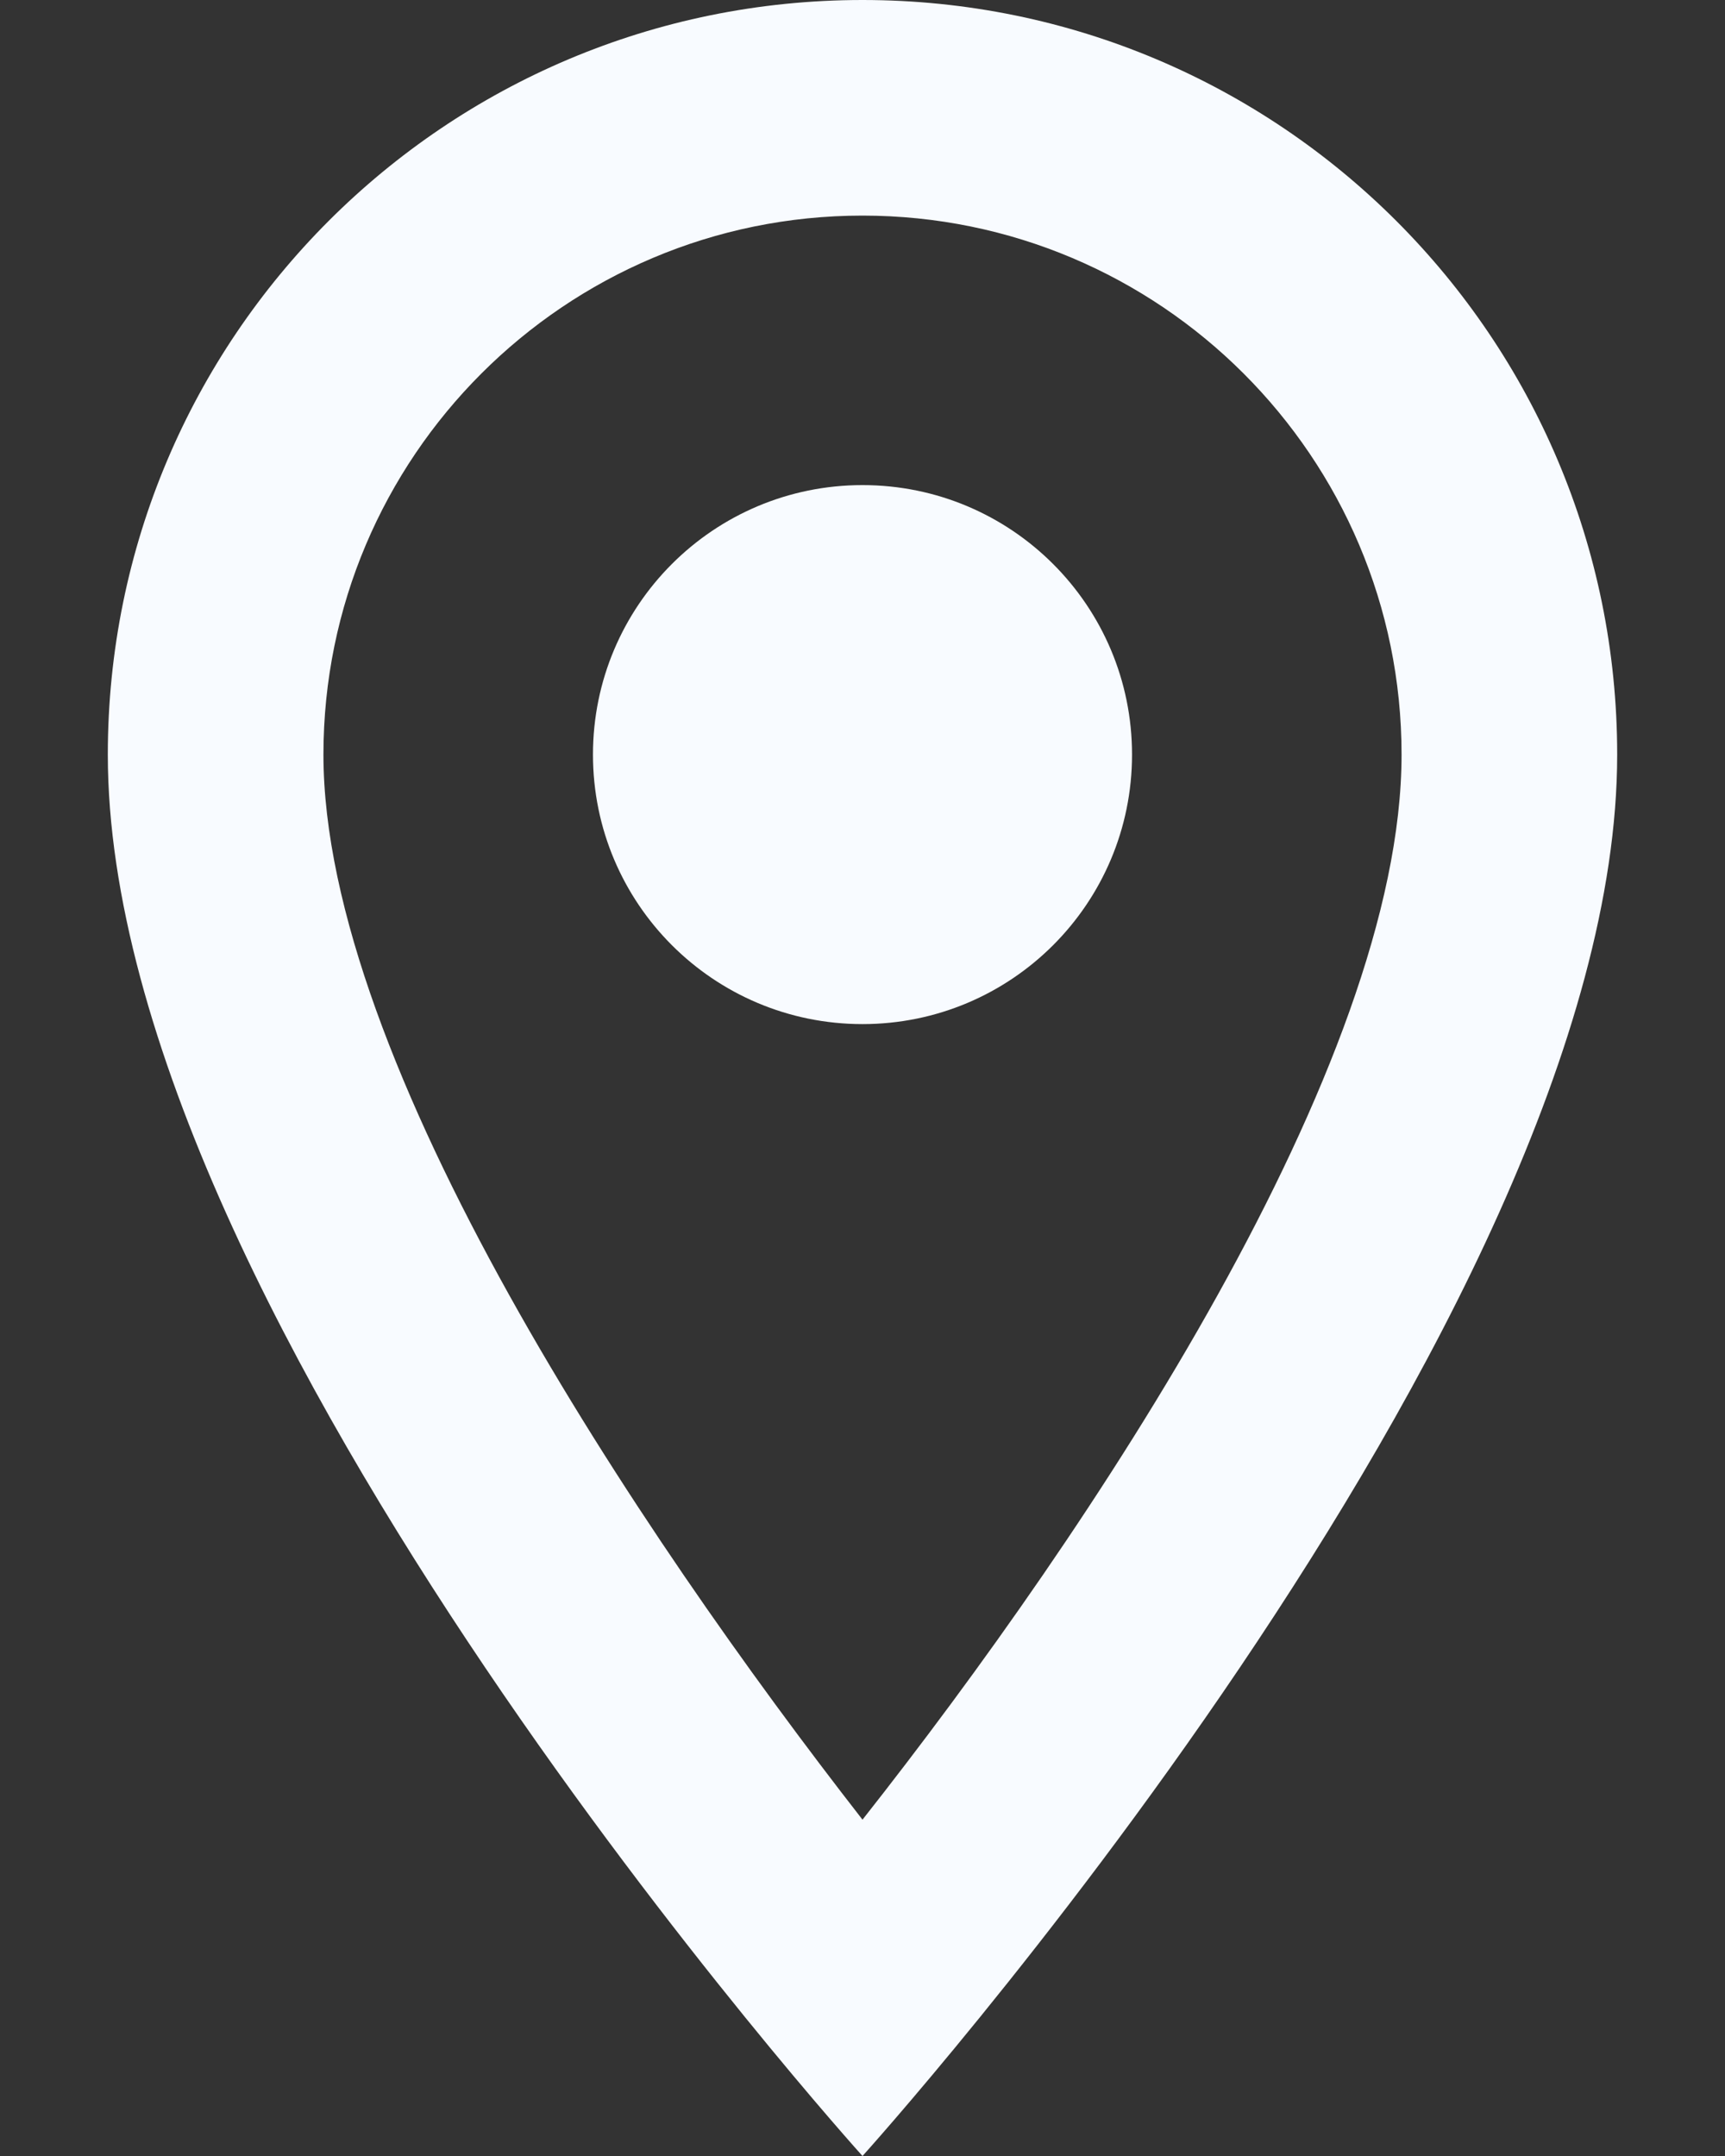
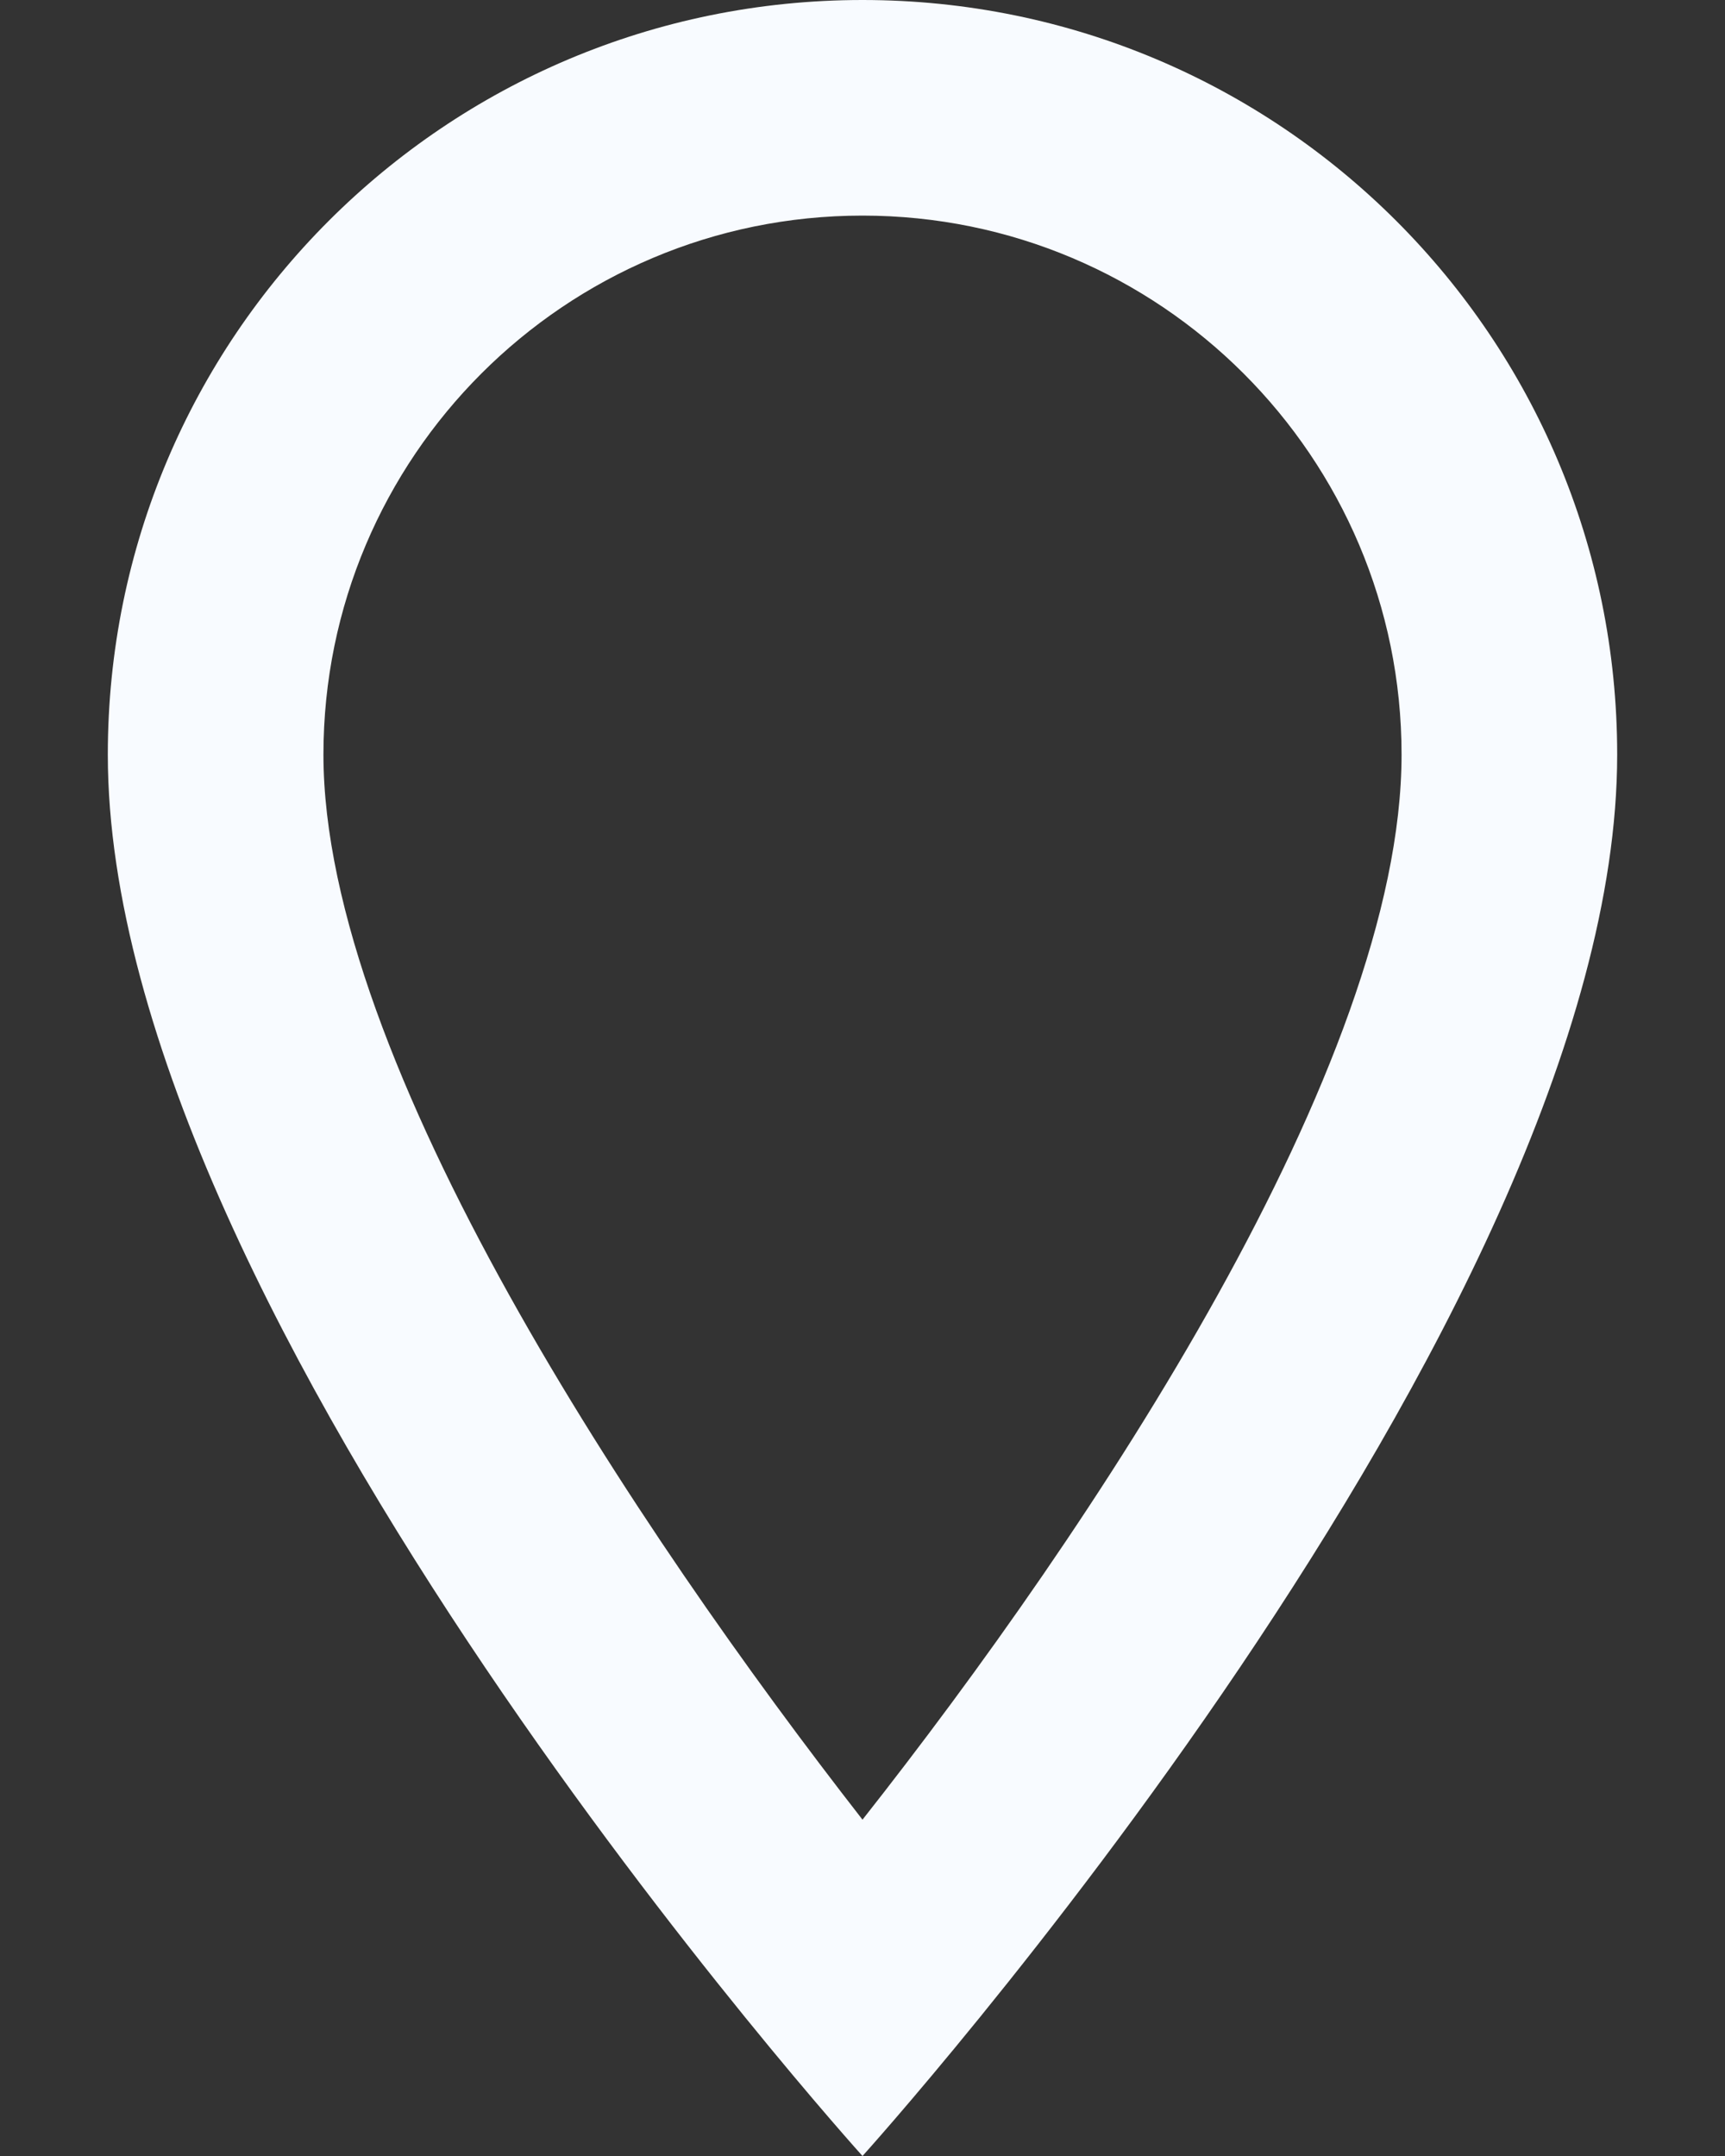
<svg xmlns="http://www.w3.org/2000/svg" width="12" height="15" viewBox="0 0 12 15" fill="none">
  <rect x="0" y="0" width="12" height="15" fill="#333333" stroke="none" />
  <path d="M6 0C3.098 0 0.75 2.348 0.75 5.25C0.75 9.188 6 15 6 15C6 15 11.25 9.188 11.25 5.25C11.25 2.348 8.902 0 6 0ZM2.25 5.25C2.25 3.18 3.93 1.5 6 1.5C8.07 1.5 9.75 3.18 9.75 5.25C9.75 7.41 7.59 10.643 6 12.66C4.44 10.658 2.25 7.388 2.25 5.25Z" fill="#F8FBFF" />
-   <path d="M6 7.125C7.036 7.125 7.875 6.286 7.875 5.25C7.875 4.214 7.036 3.375 6 3.375C4.964 3.375 4.125 4.214 4.125 5.25C4.125 6.286 4.964 7.125 6 7.125Z" fill="#F8FBFF" />
</svg>